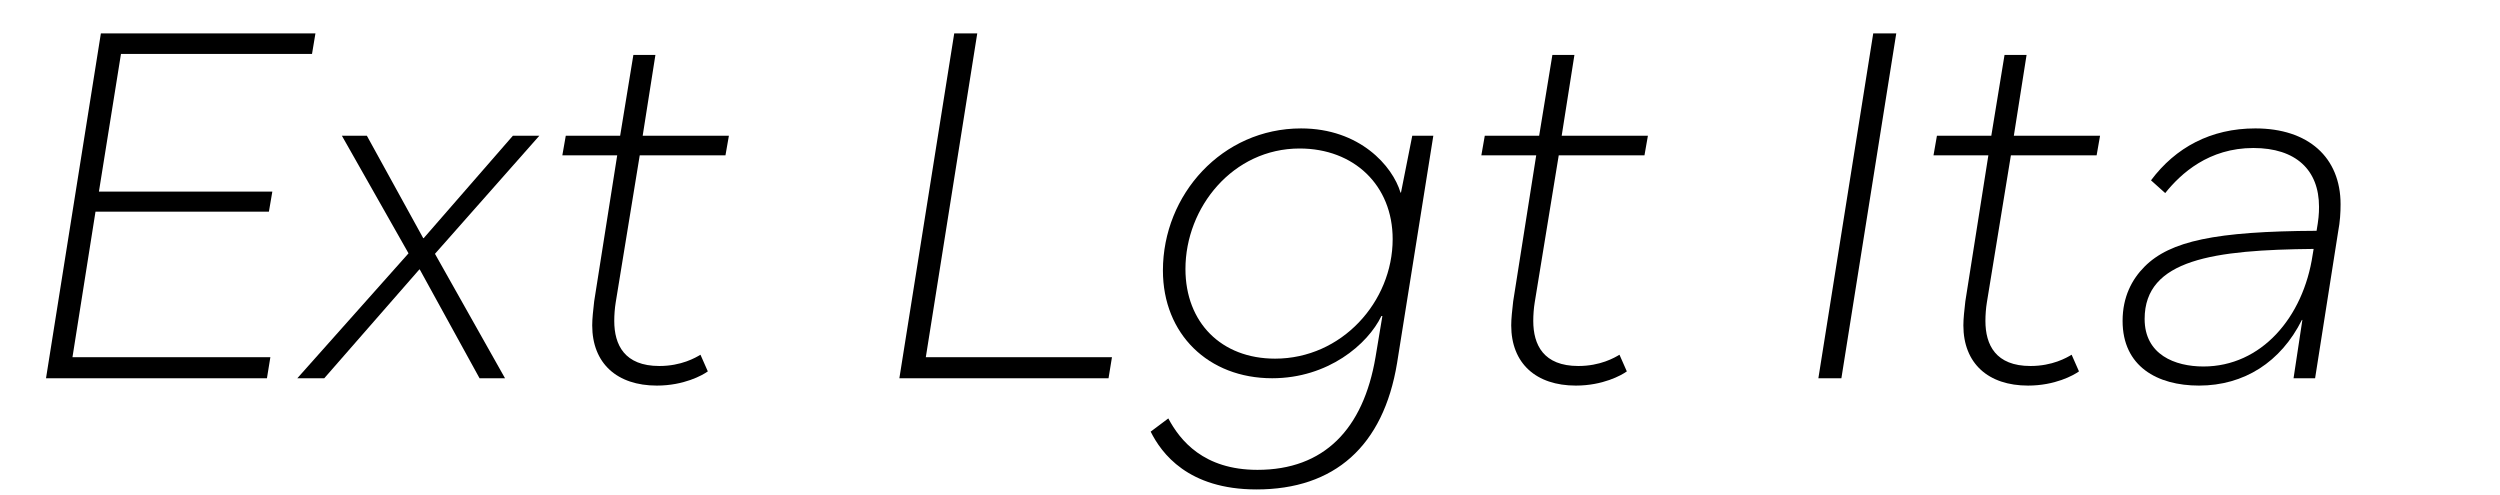
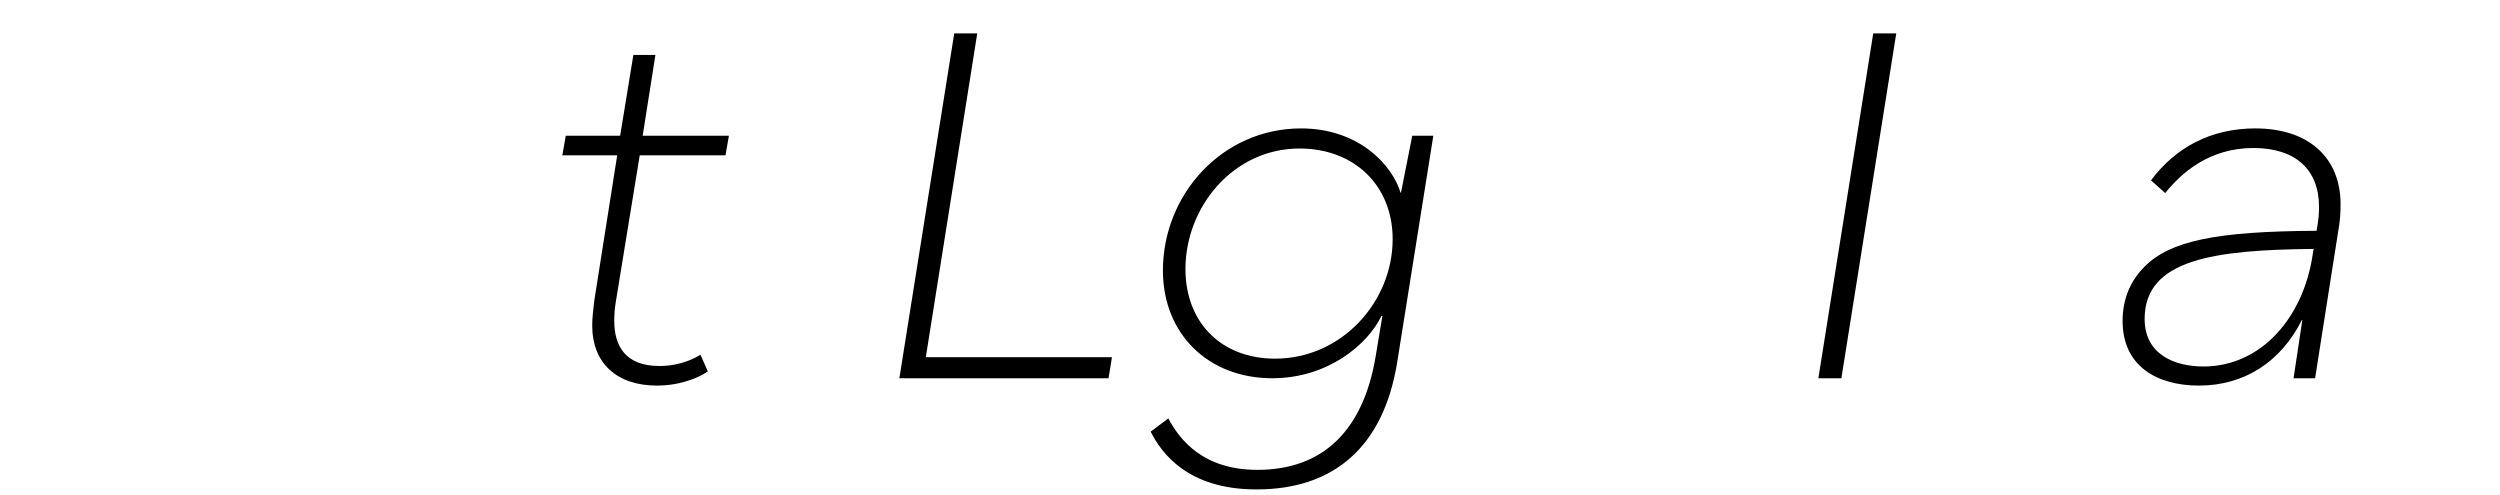
<svg xmlns="http://www.w3.org/2000/svg" viewBox="0 0 1061.492 210">
  <g id="Bounding_box">
-     <rect width="948.571" height="210" fill="none" stroke-width="0" />
-   </g>
+     </g>
  <g id="Typeface">
-     <path d="m132.479,22.91H51.361l-9.36,58.445h73.63l-1.456,8.527H40.546l-9.776,61.775h84.029l-1.456,8.943H19.538L42.833,14.174h91.101l-1.455,8.736Z" stroke-width="0" />
-     <path d="m228.988,57.645l-44.303,50.127,29.743,52.83h-10.815l-25.376-46.176h-.208l-40.35,46.176h-11.44l47.215-53.039-28.287-49.918h10.607l23.919,43.471h.208l37.854-43.471h11.232Z" stroke-width="0" />
    <path d="m271.628,65.965l-10.192,62.396c-.415,2.496-.623,5.408-.623,7.904,0,10.191,4.367,19.135,19.135,19.135,9.359,0,15.392-3.535,17.472-4.783l3.12,7.072c-2.288,1.664-10.192,6.031-21.632,6.031-16.848,0-27.455-9.359-27.455-25.582,0-2.912.416-6.449.832-10.193l9.775-61.98h-23.295l1.456-8.32h23.087l5.616-34.318h9.359l-5.407,34.318h36.606l-1.456,8.32h-36.398Z" stroke-width="0" />
    <path d="m393.1,151.659h79.037l-1.456,8.943h-88.812l23.295-146.428h9.776l-21.84,137.484Z" stroke-width="0" />
    <path d="m488.573,183.272l7.487-5.615c4.992,9.359,14.976,21.84,37.854,21.84,28.287,0,44.927-17.264,50.126-47.838l2.912-17.473h-.416c-5.823,12.064-22.671,26.416-46.382,26.416-27.039,0-46.383-18.721-46.383-45.76,0-32.238,25.167-60.316,58.654-60.316,24.959,0,38.895,16.016,42.223,27.246h.208l4.783-24.127h8.944l-15.392,96.508c-5.824,35.359-26.623,53.662-59.694,53.662-29.119,0-40.351-15.391-44.926-24.543Zm102.748-81.74c0-22.879-16.432-38.479-39.519-38.479-28.287,0-48.463,24.959-48.463,51.166,0,22.672,15.184,38.062,38.063,38.062,28.286,0,49.918-24.127,49.918-50.75Z" stroke-width="0" />
-     <path d="m661.834,65.965l-10.191,62.396c-.416,2.496-.624,5.408-.624,7.904,0,10.191,4.367,19.135,19.135,19.135,9.359,0,15.392-3.535,17.472-4.783l3.12,7.072c-2.288,1.664-10.192,6.031-21.632,6.031-16.848,0-27.455-9.359-27.455-25.582,0-2.912.416-6.449.832-10.193l9.775-61.98h-23.295l1.456-8.32h23.087l5.616-34.318h9.359l-5.407,34.318h36.606l-1.456,8.32h-36.398Z" stroke-width="0" />
    <path d="m772.075,160.602l23.295-146.428h9.776l-23.296,146.428h-9.775Z" stroke-width="0" />
-     <path d="m853.816,65.965l-10.191,62.396c-.416,2.496-.624,5.408-.624,7.904,0,10.191,4.367,19.135,19.135,19.135,9.359,0,15.392-3.535,17.472-4.783l3.12,7.072c-2.288,1.664-10.192,6.031-21.632,6.031-16.848,0-27.455-9.359-27.455-25.582,0-2.912.416-6.449.832-10.193l9.775-61.98h-23.295l1.456-8.32h23.087l5.616-34.318h9.359l-5.407,34.318h36.606l-1.456,8.32h-36.398Z" stroke-width="0" />
    <path d="m993.799,86.764c0,3.535-.208,7.279-1.039,11.648l-9.776,62.189h-9.151l3.744-24.752h-.208c-8.944,17.889-24.543,27.871-43.679,27.871-17.68,0-32.447-8.111-32.447-27.455,0-10.191,3.952-17.68,9.36-23.086,10.815-10.816,29.95-14.977,73.005-15.184.832-4.785,1.04-7.072,1.04-10.193,0-15.598-9.775-24.959-27.871-24.959-18.927,0-30.782,10.816-37.438,19.137l-6.032-5.408c10.4-13.936,25.376-22.047,44.303-22.047,22.463,0,36.19,12.271,36.19,32.238Zm-11.855,21.424l.416-2.496c-42.223.416-71.757,4.367-71.757,29.742,0,15.184,12.896,20.176,24.959,20.176,24.543,0,42.431-20.799,46.382-47.422Z" stroke-width="0" />
  </g>
</svg>